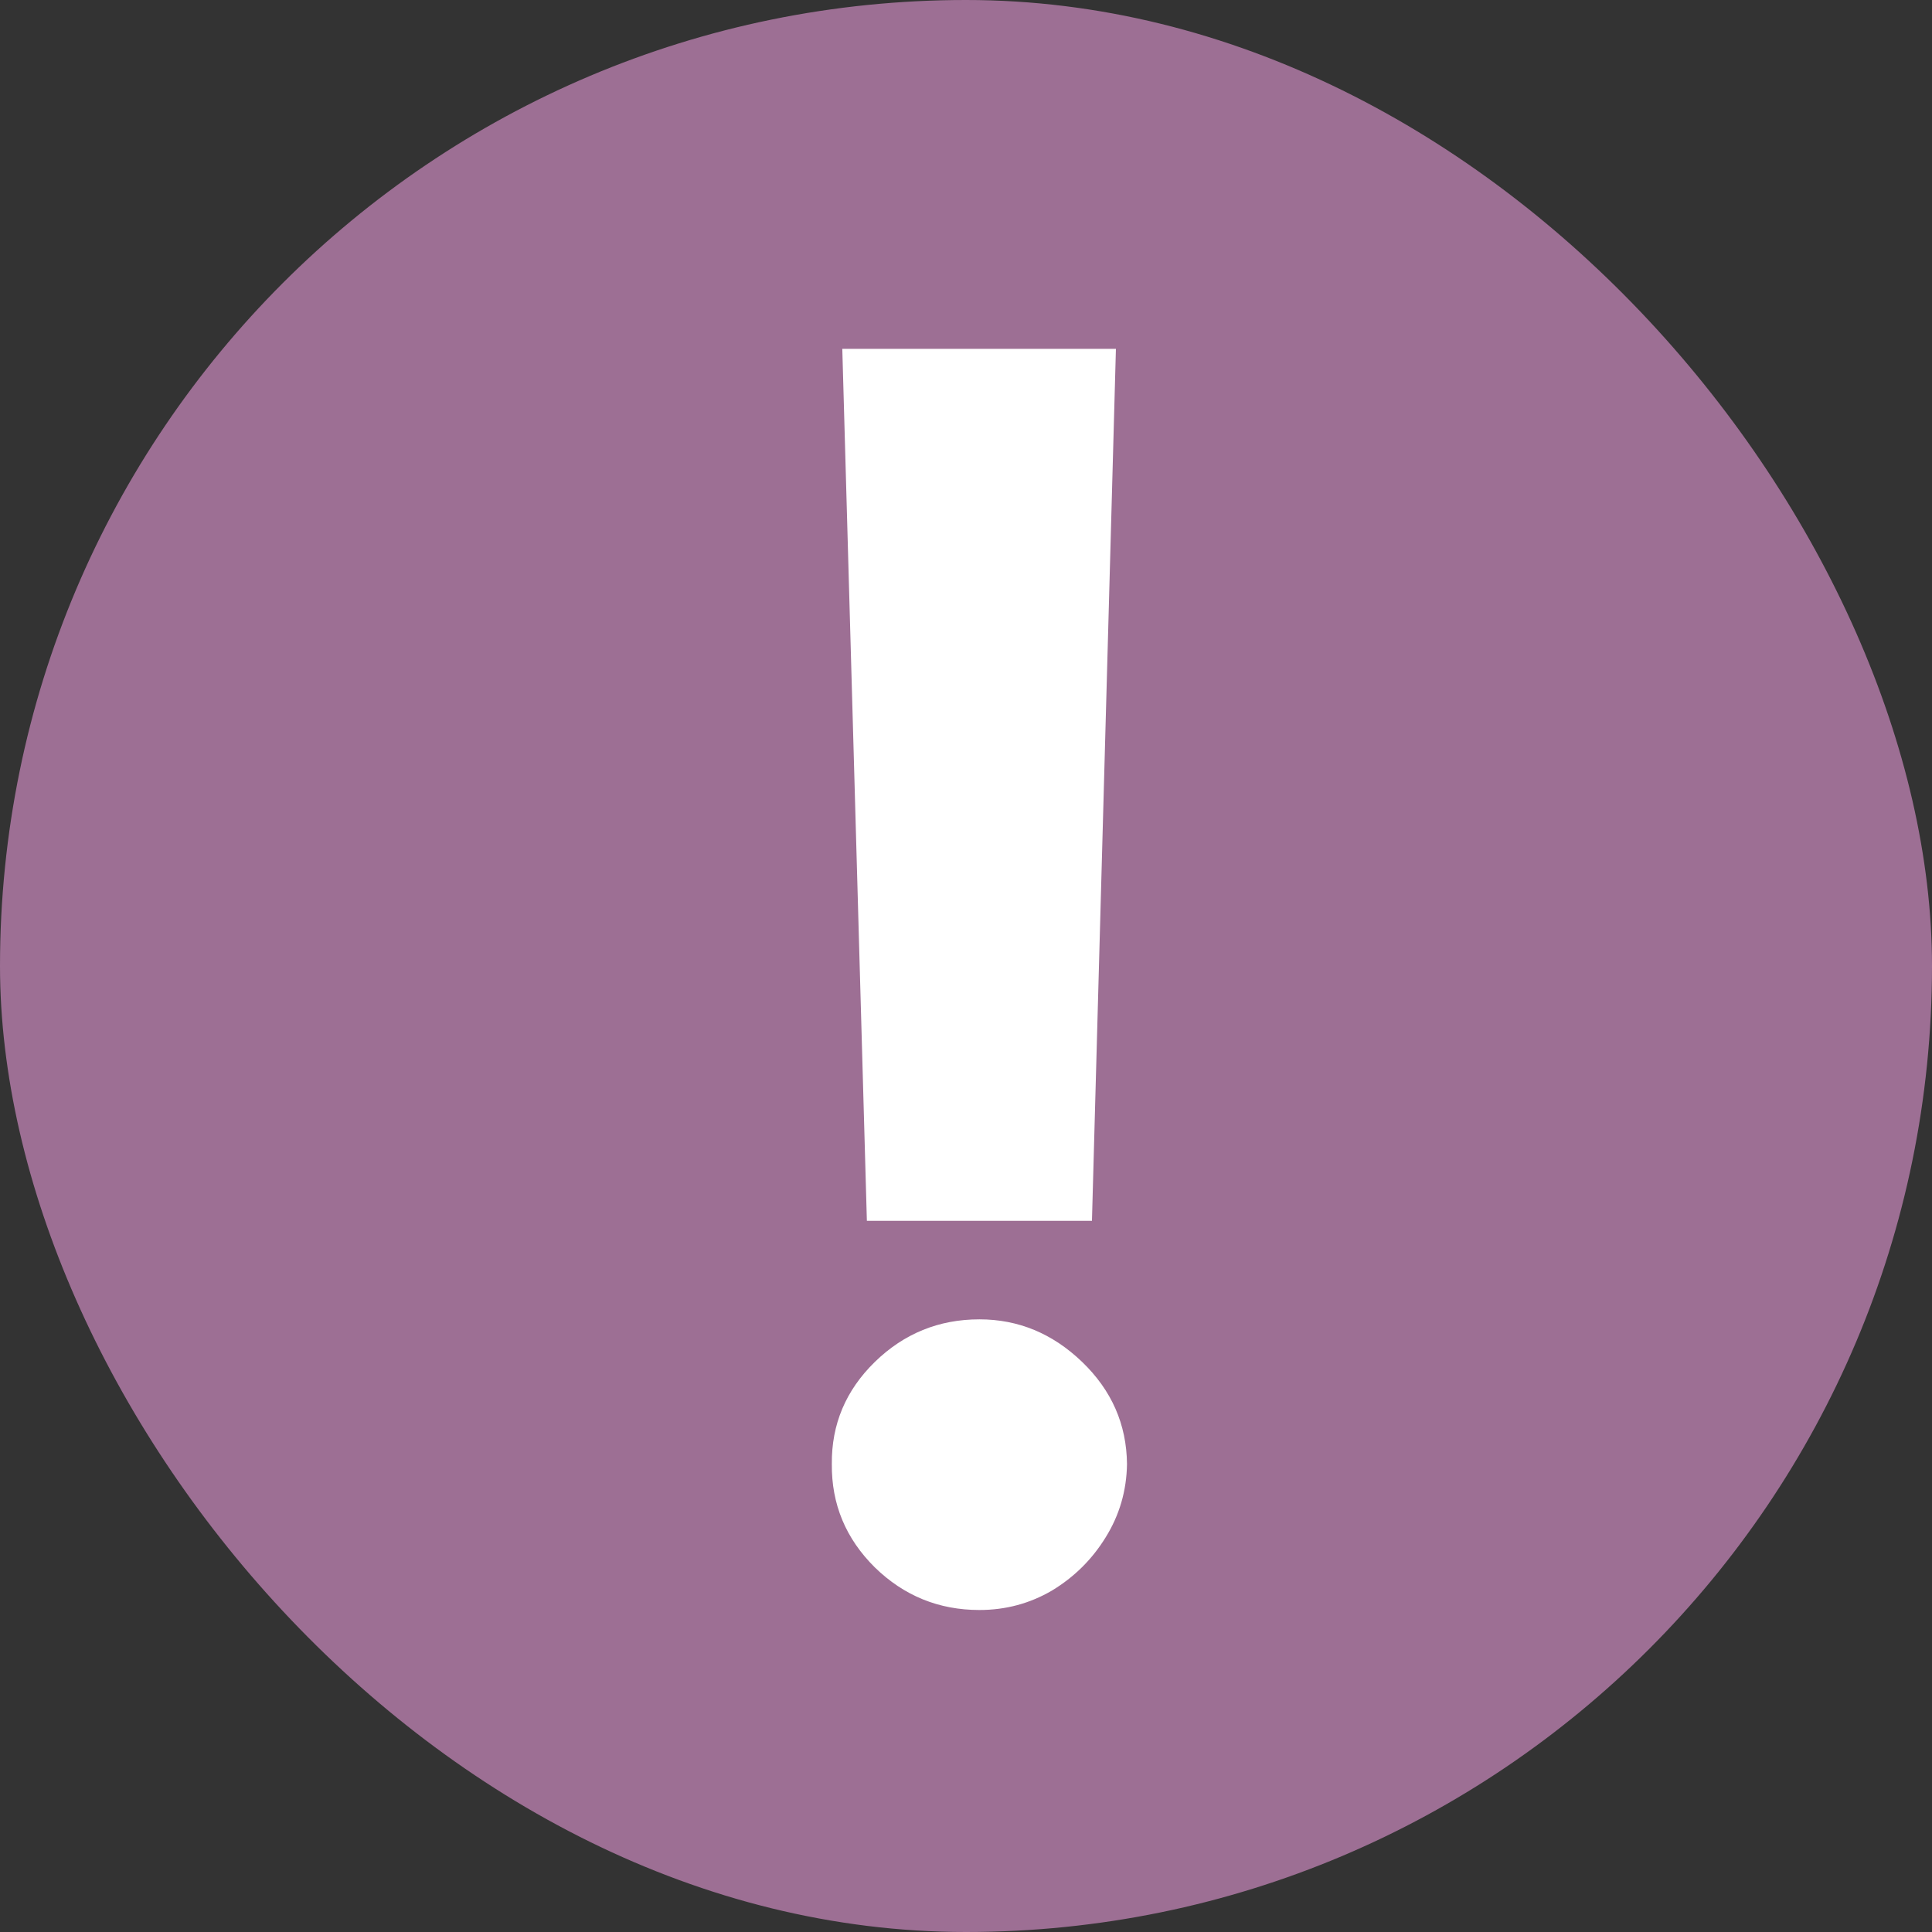
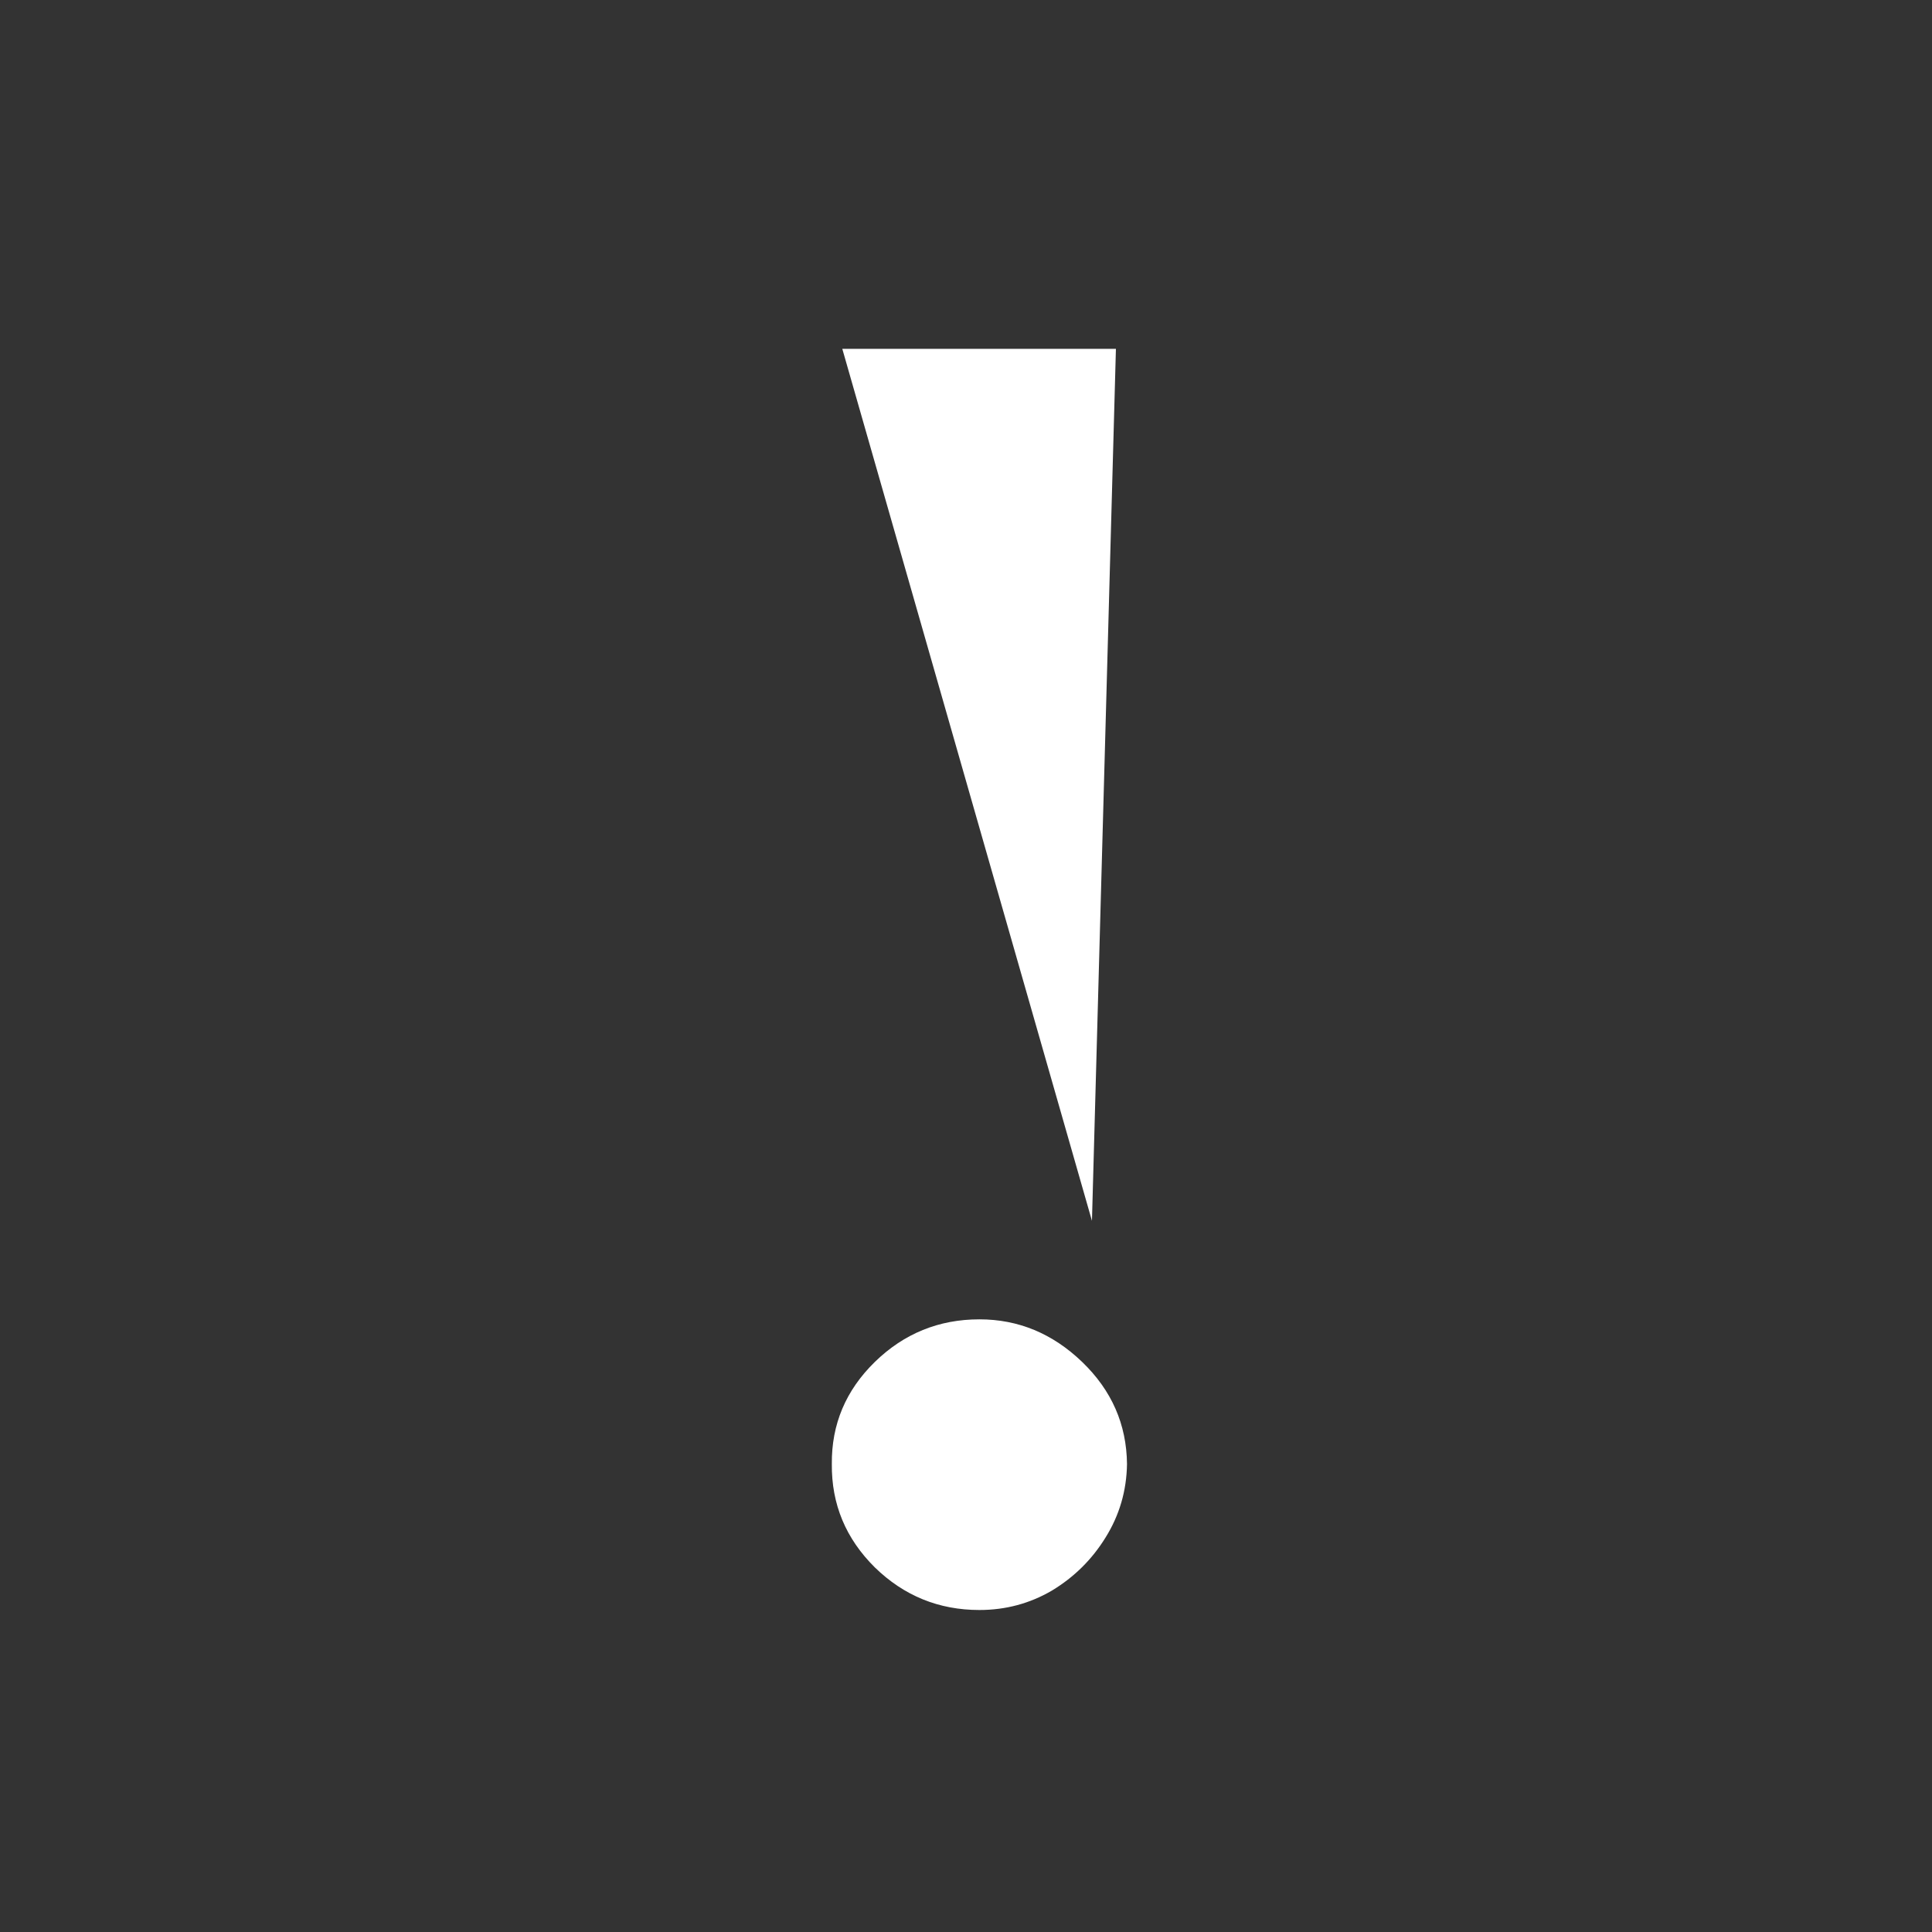
<svg xmlns="http://www.w3.org/2000/svg" width="72" height="72" viewBox="0 0 72 72" fill="none">
  <rect x="0" y="0" width="72" height="72" fill="#333333" stroke="none" />
-   <rect width="72" height="72" rx="36" fill="#9D6F94" />
-   <path d="M41.587 13L40.694 45.497H32.306L31.39 13H41.587ZM36.5 60C34.988 60 33.689 59.471 32.604 58.414C31.52 57.341 30.985 56.057 31 54.561C30.985 53.081 31.52 51.812 32.604 50.754C33.689 49.697 34.988 49.168 36.5 49.168C37.952 49.168 39.227 49.697 40.327 50.754C41.427 51.812 41.985 53.081 42 54.561C41.985 55.558 41.717 56.472 41.198 57.303C40.694 58.119 40.029 58.776 39.204 59.275C38.379 59.758 37.478 60 36.5 60Z" fill="white" />
+   <path d="M41.587 13L40.694 45.497L31.39 13H41.587ZM36.5 60C34.988 60 33.689 59.471 32.604 58.414C31.52 57.341 30.985 56.057 31 54.561C30.985 53.081 31.52 51.812 32.604 50.754C33.689 49.697 34.988 49.168 36.5 49.168C37.952 49.168 39.227 49.697 40.327 50.754C41.427 51.812 41.985 53.081 42 54.561C41.985 55.558 41.717 56.472 41.198 57.303C40.694 58.119 40.029 58.776 39.204 59.275C38.379 59.758 37.478 60 36.5 60Z" fill="white" />
</svg>